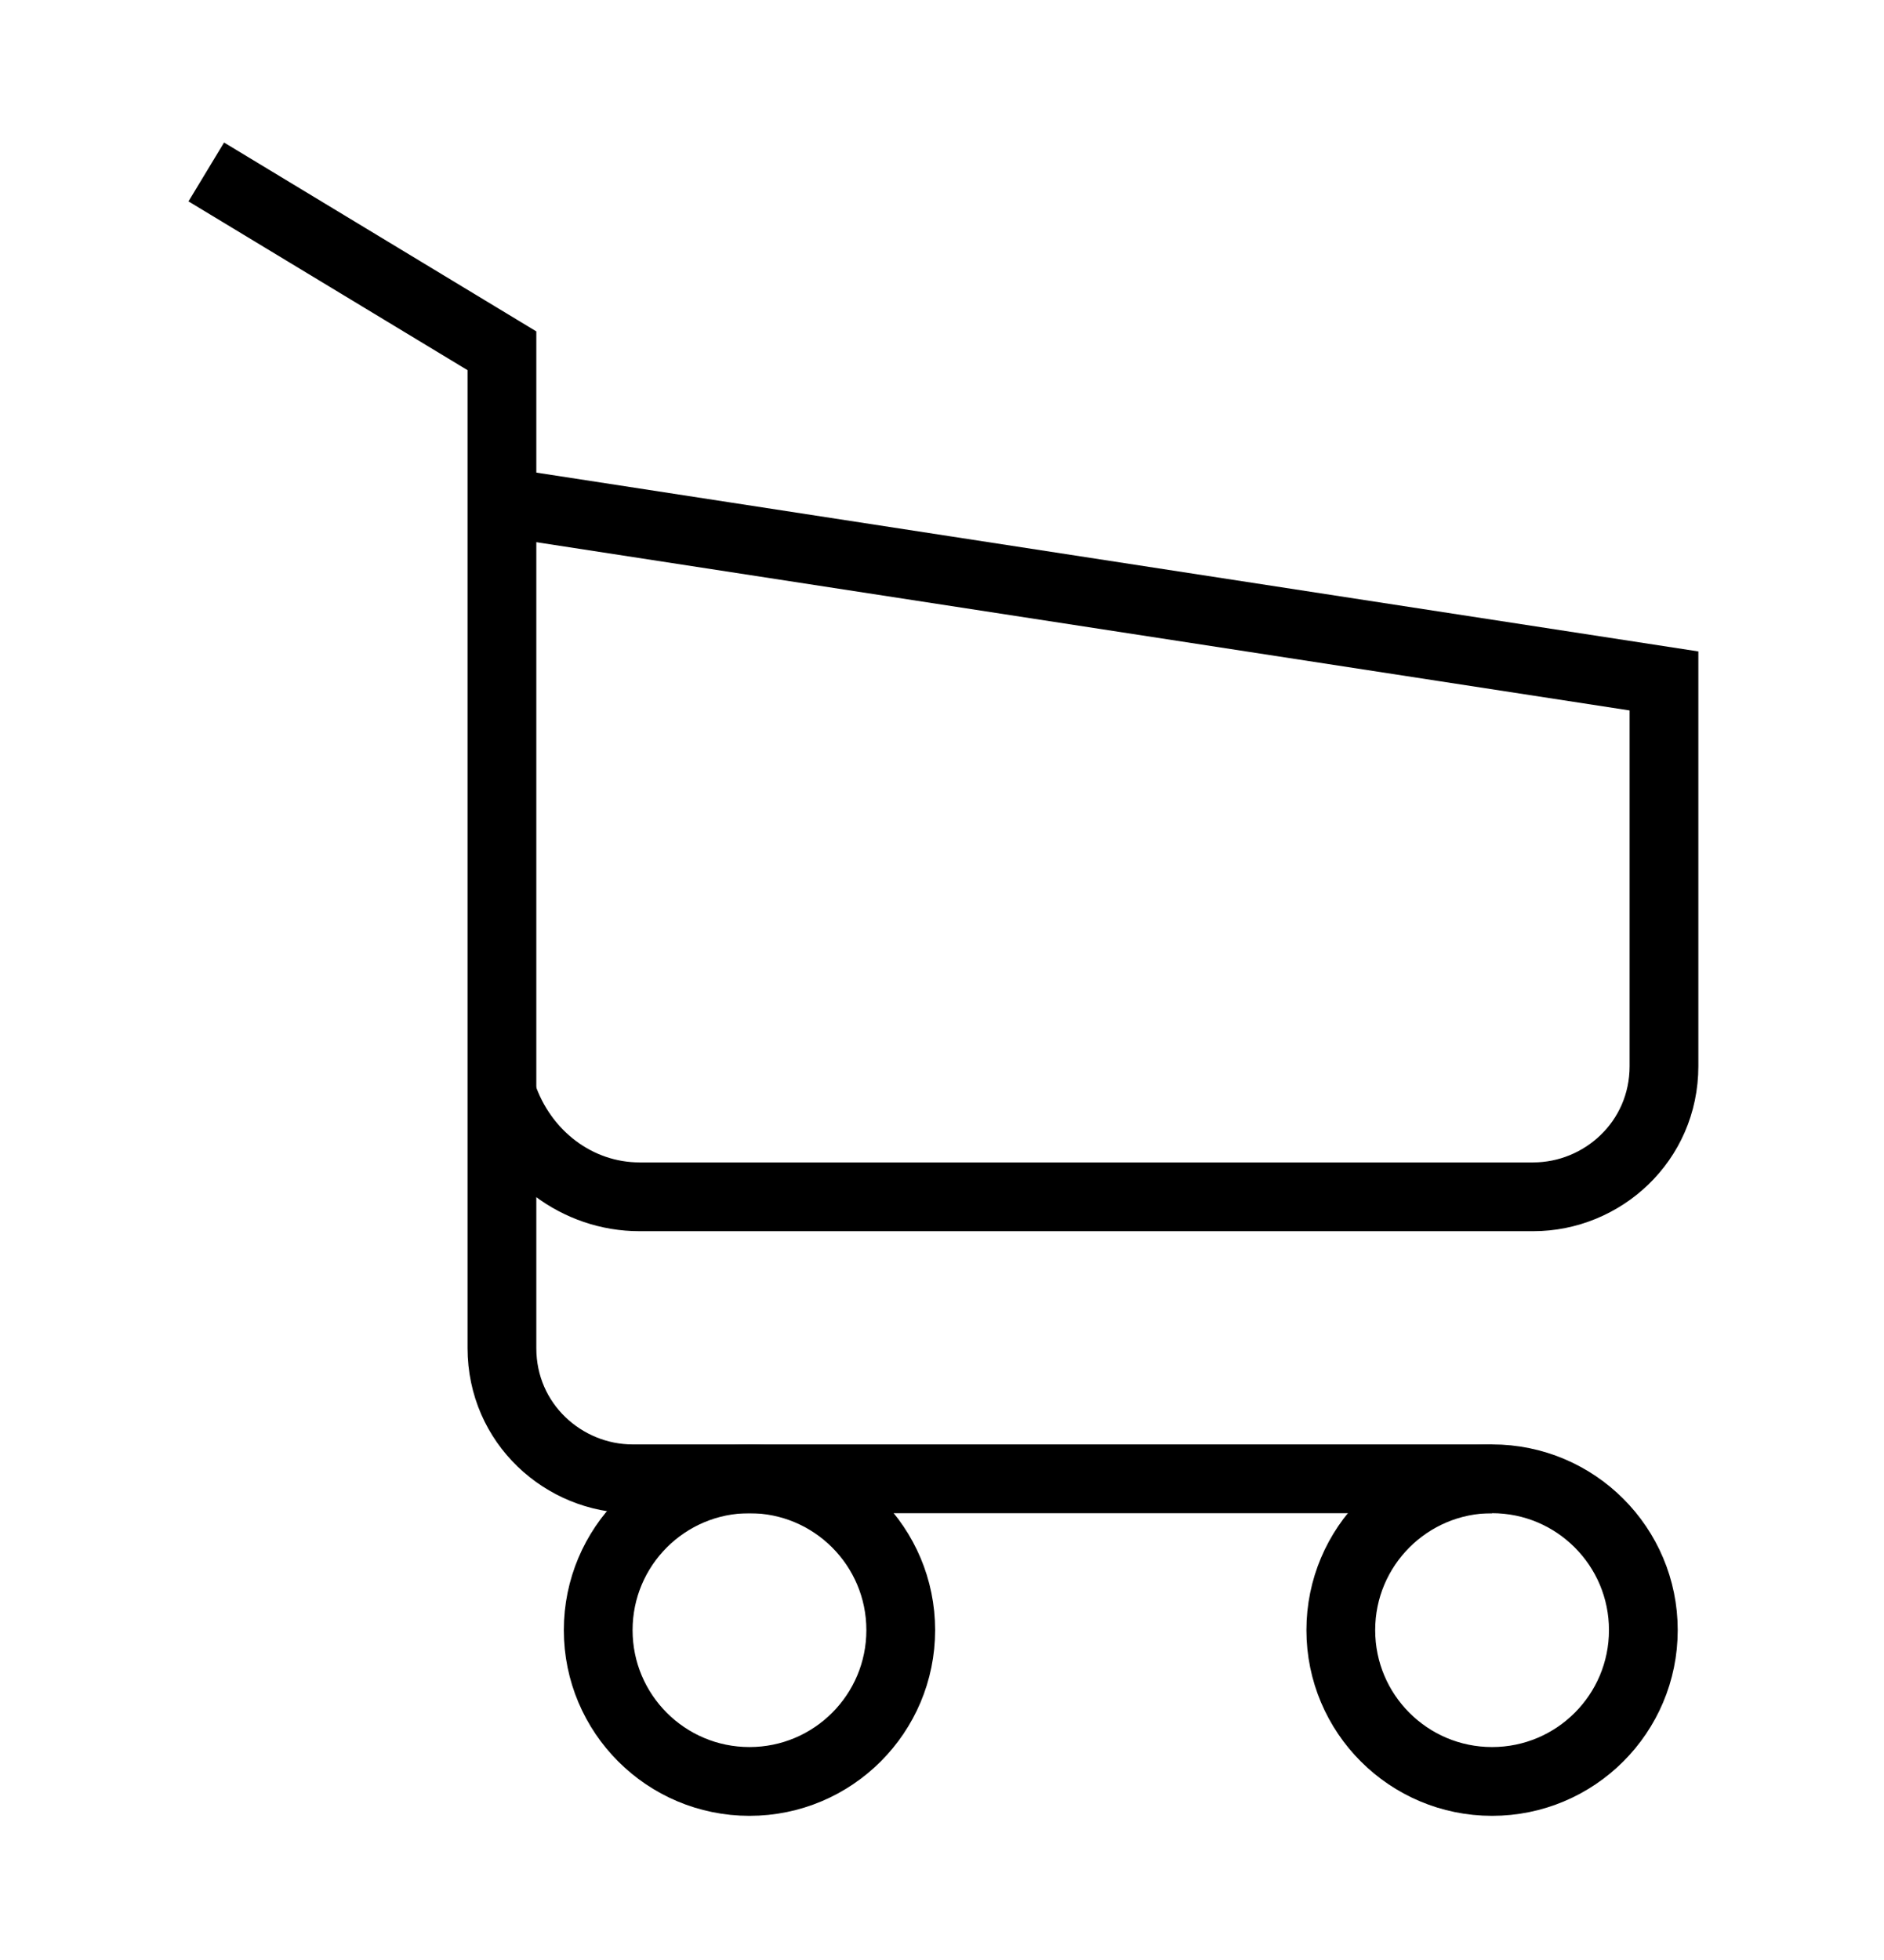
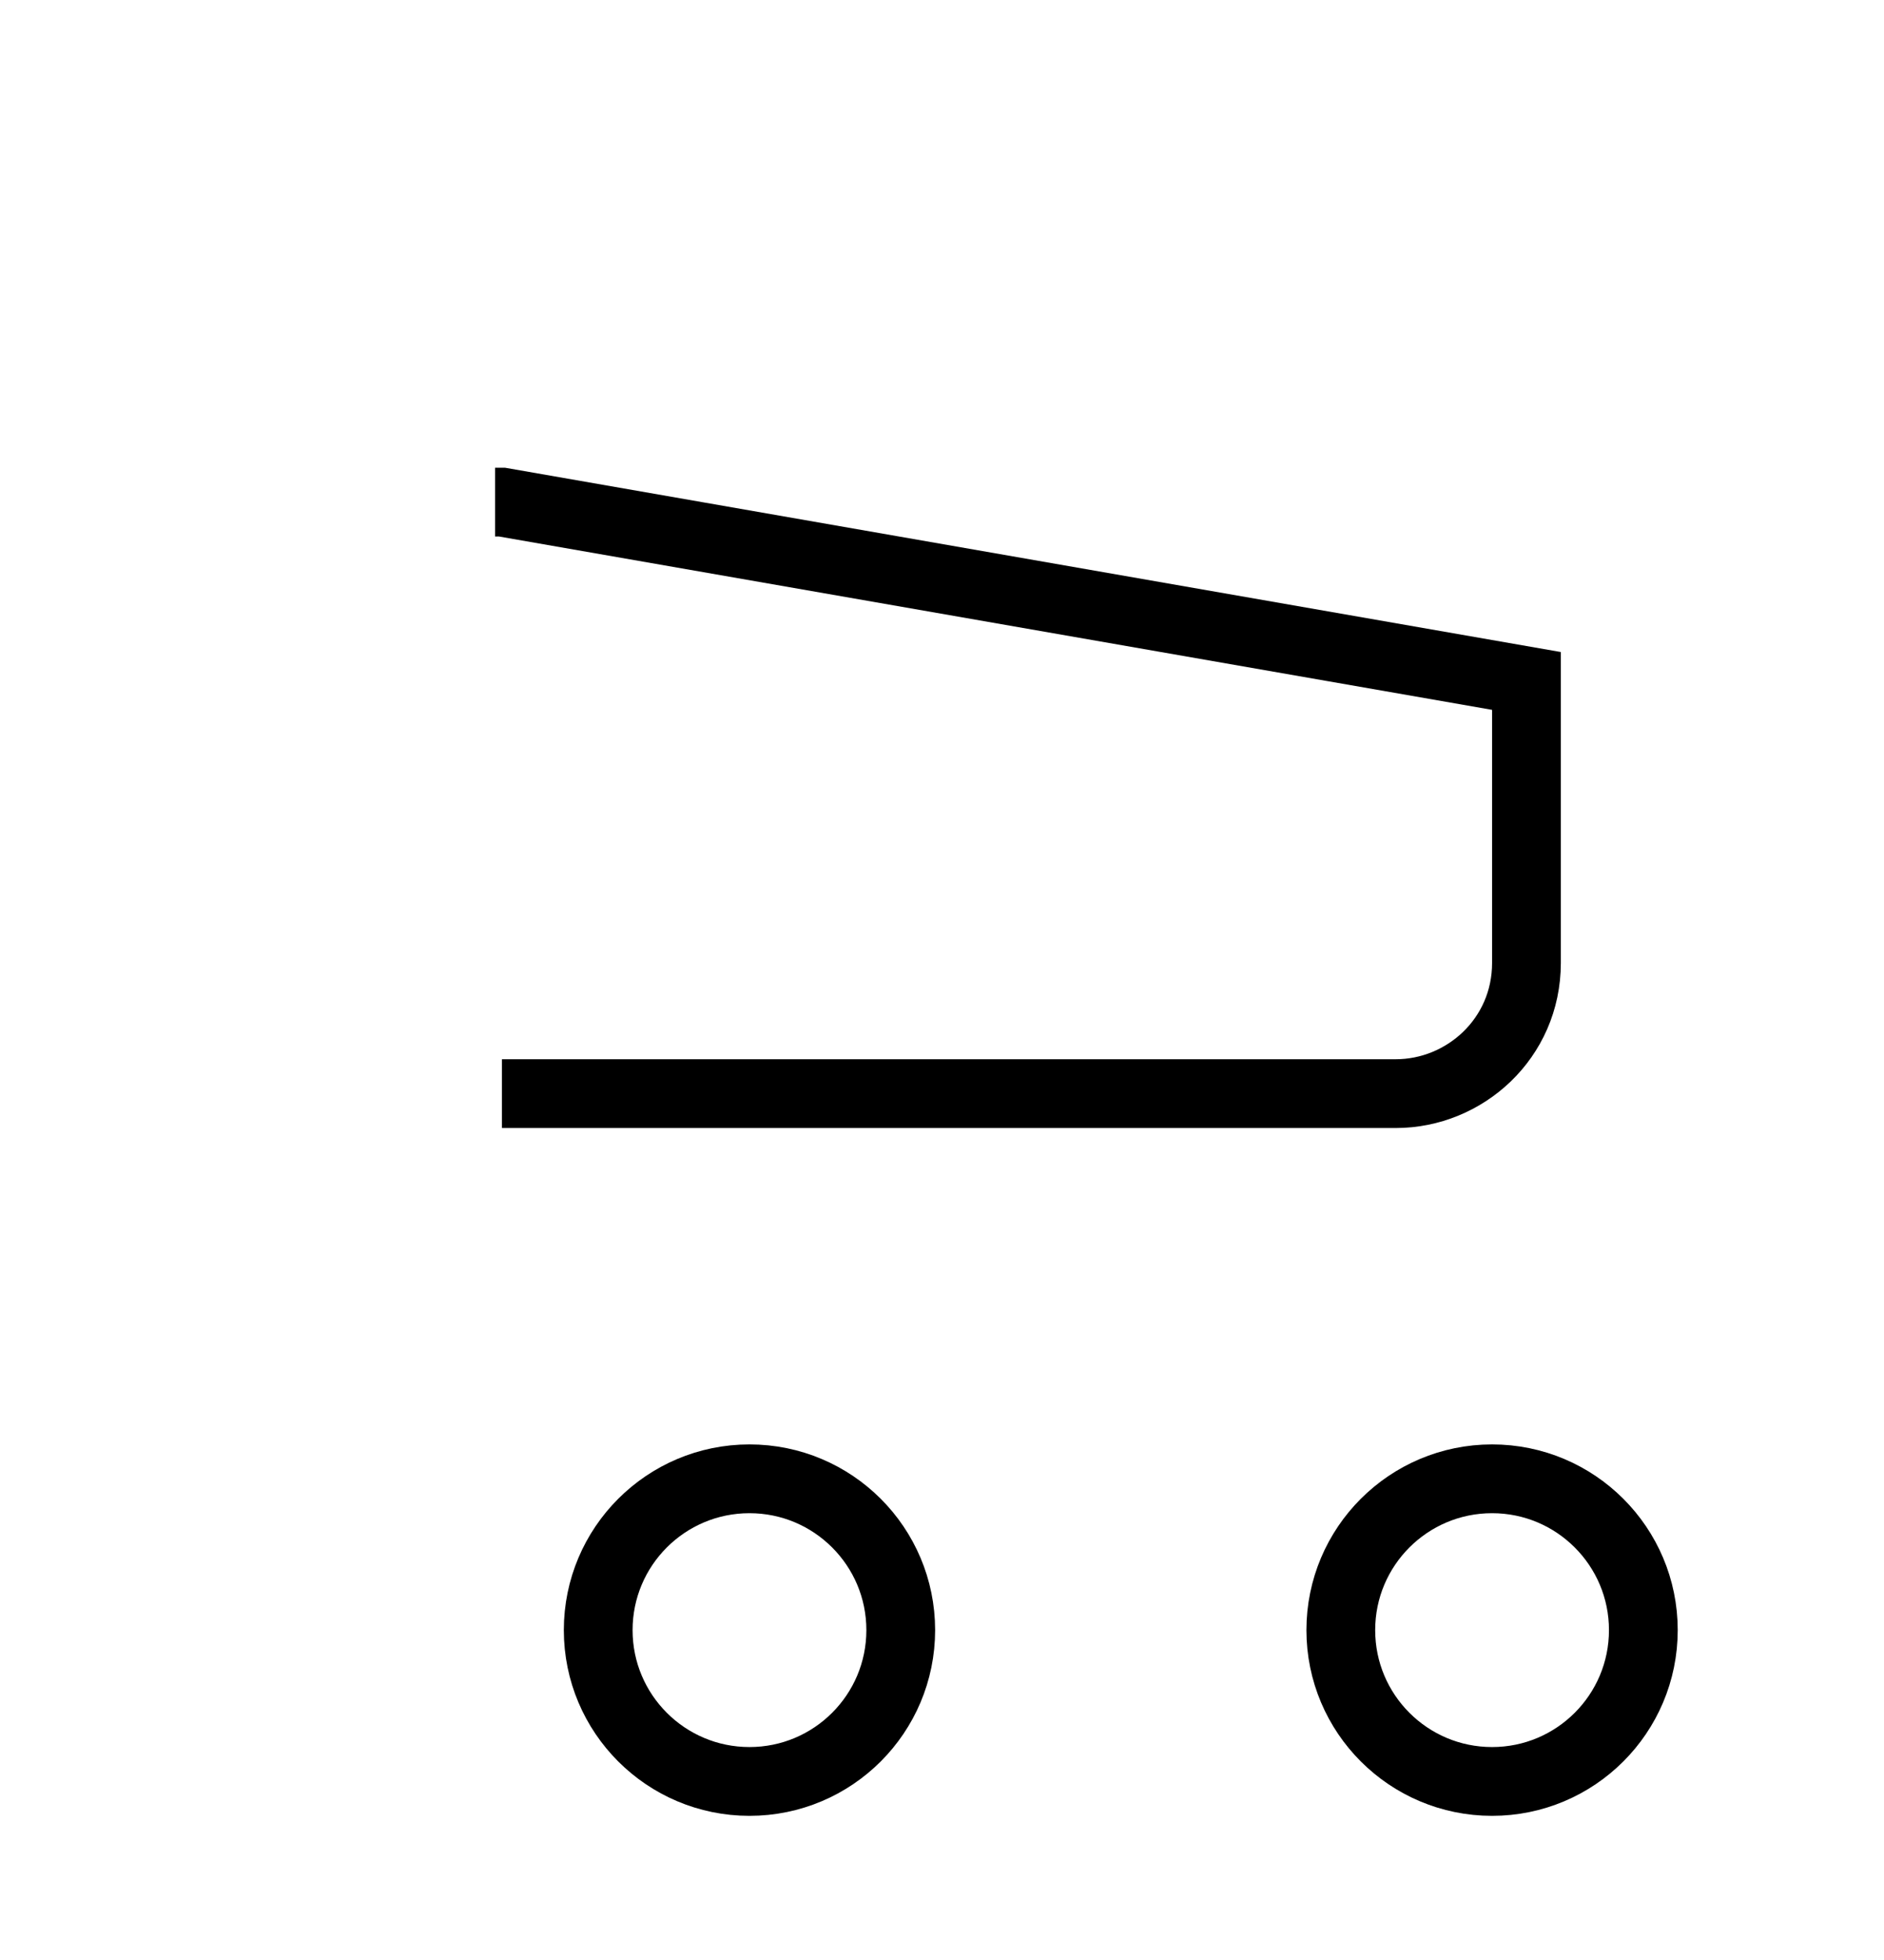
<svg xmlns="http://www.w3.org/2000/svg" version="1.1" id="Layer_1" x="0px" y="0px" viewBox="0 0 27.4 28.5" style="enable-background:new 0 0 27.4 28.5;" xml:space="preserve">
  <style type="text/css">
	.st0{fill:none;stroke:#000000;stroke-miterlimit:10;}
</style>
  <g>
-     <path class="st0" d="M3,2.5l4.3,2.6v14.5c0,1.1,0.9,1.9,1.9,1.9h12.5" />
-     <path class="st0" d="M7.3,15.9c0.3,0.9,1.1,1.5,2,1.5h13c1,0,1.9-0.8,1.9-1.9V9.9L7.3,7.3H7.2" />
+     <path class="st0" d="M7.3,15.9h13c1,0,1.9-0.8,1.9-1.9V9.9L7.3,7.3H7.2" />
    <circle class="st0" cx="10.9" cy="23.7" r="2.2" />
    <circle class="st0" cx="21.7" cy="23.7" r="2.2" />
  </g>
</svg>